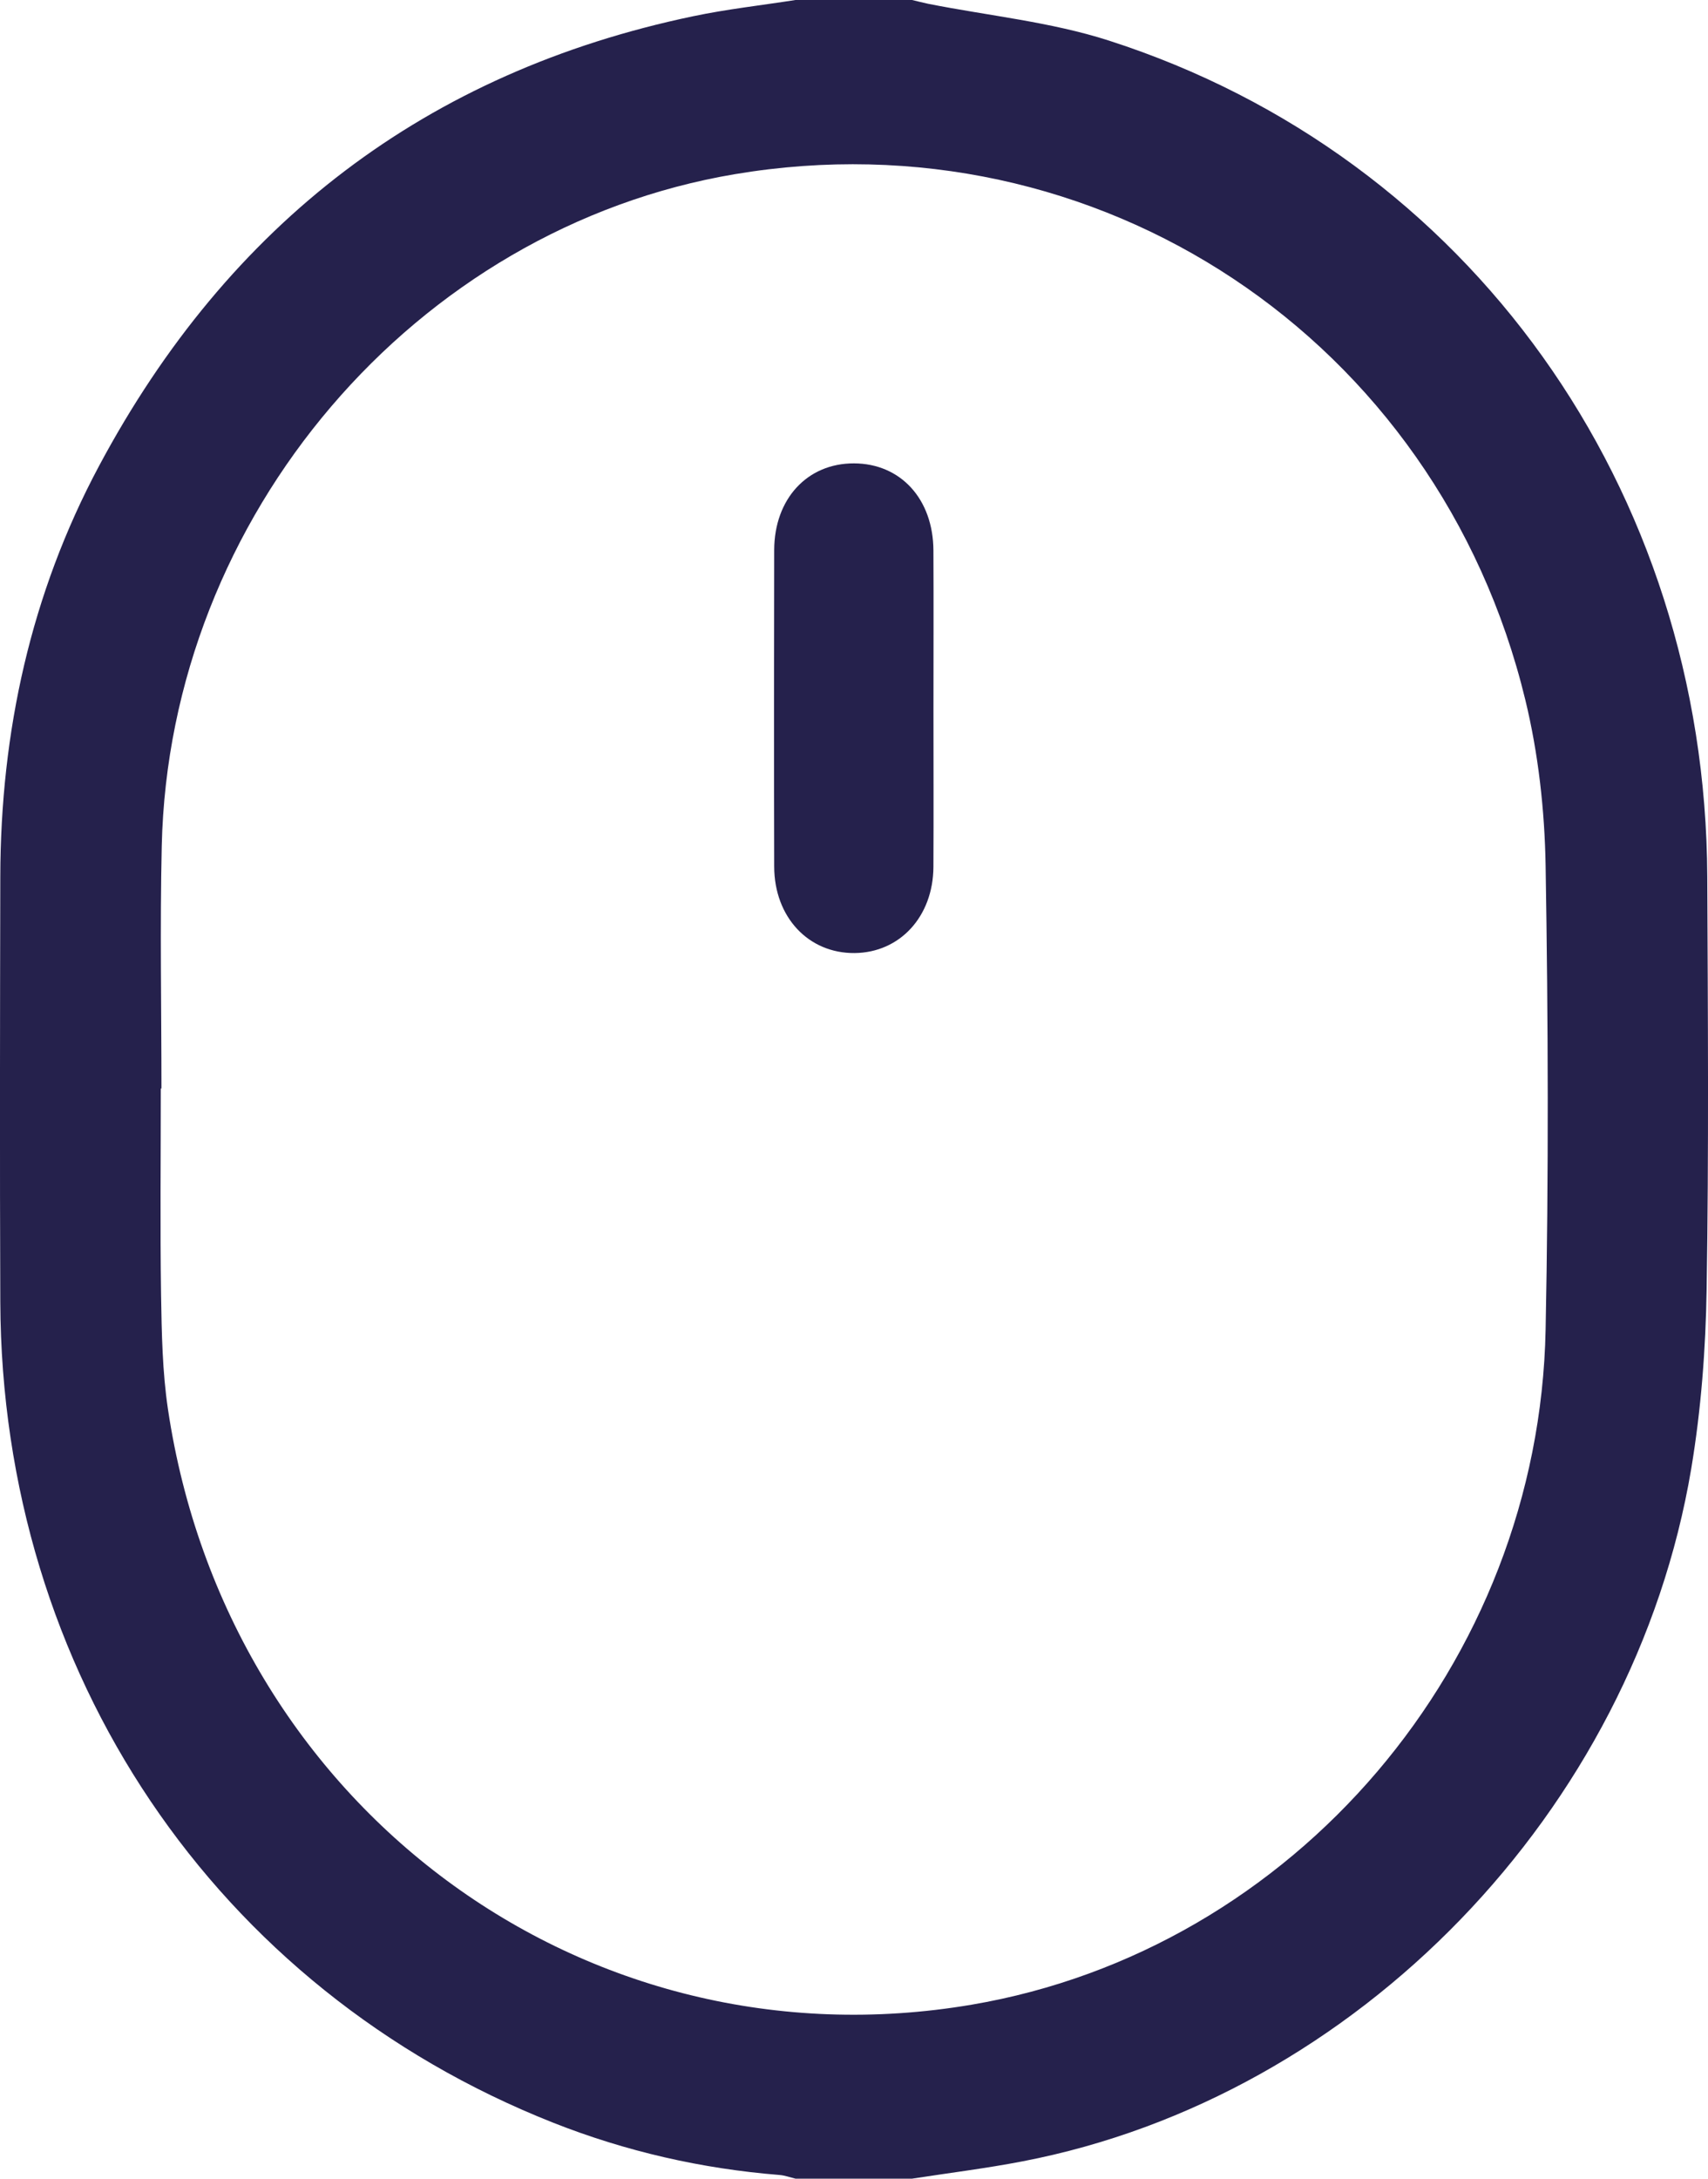
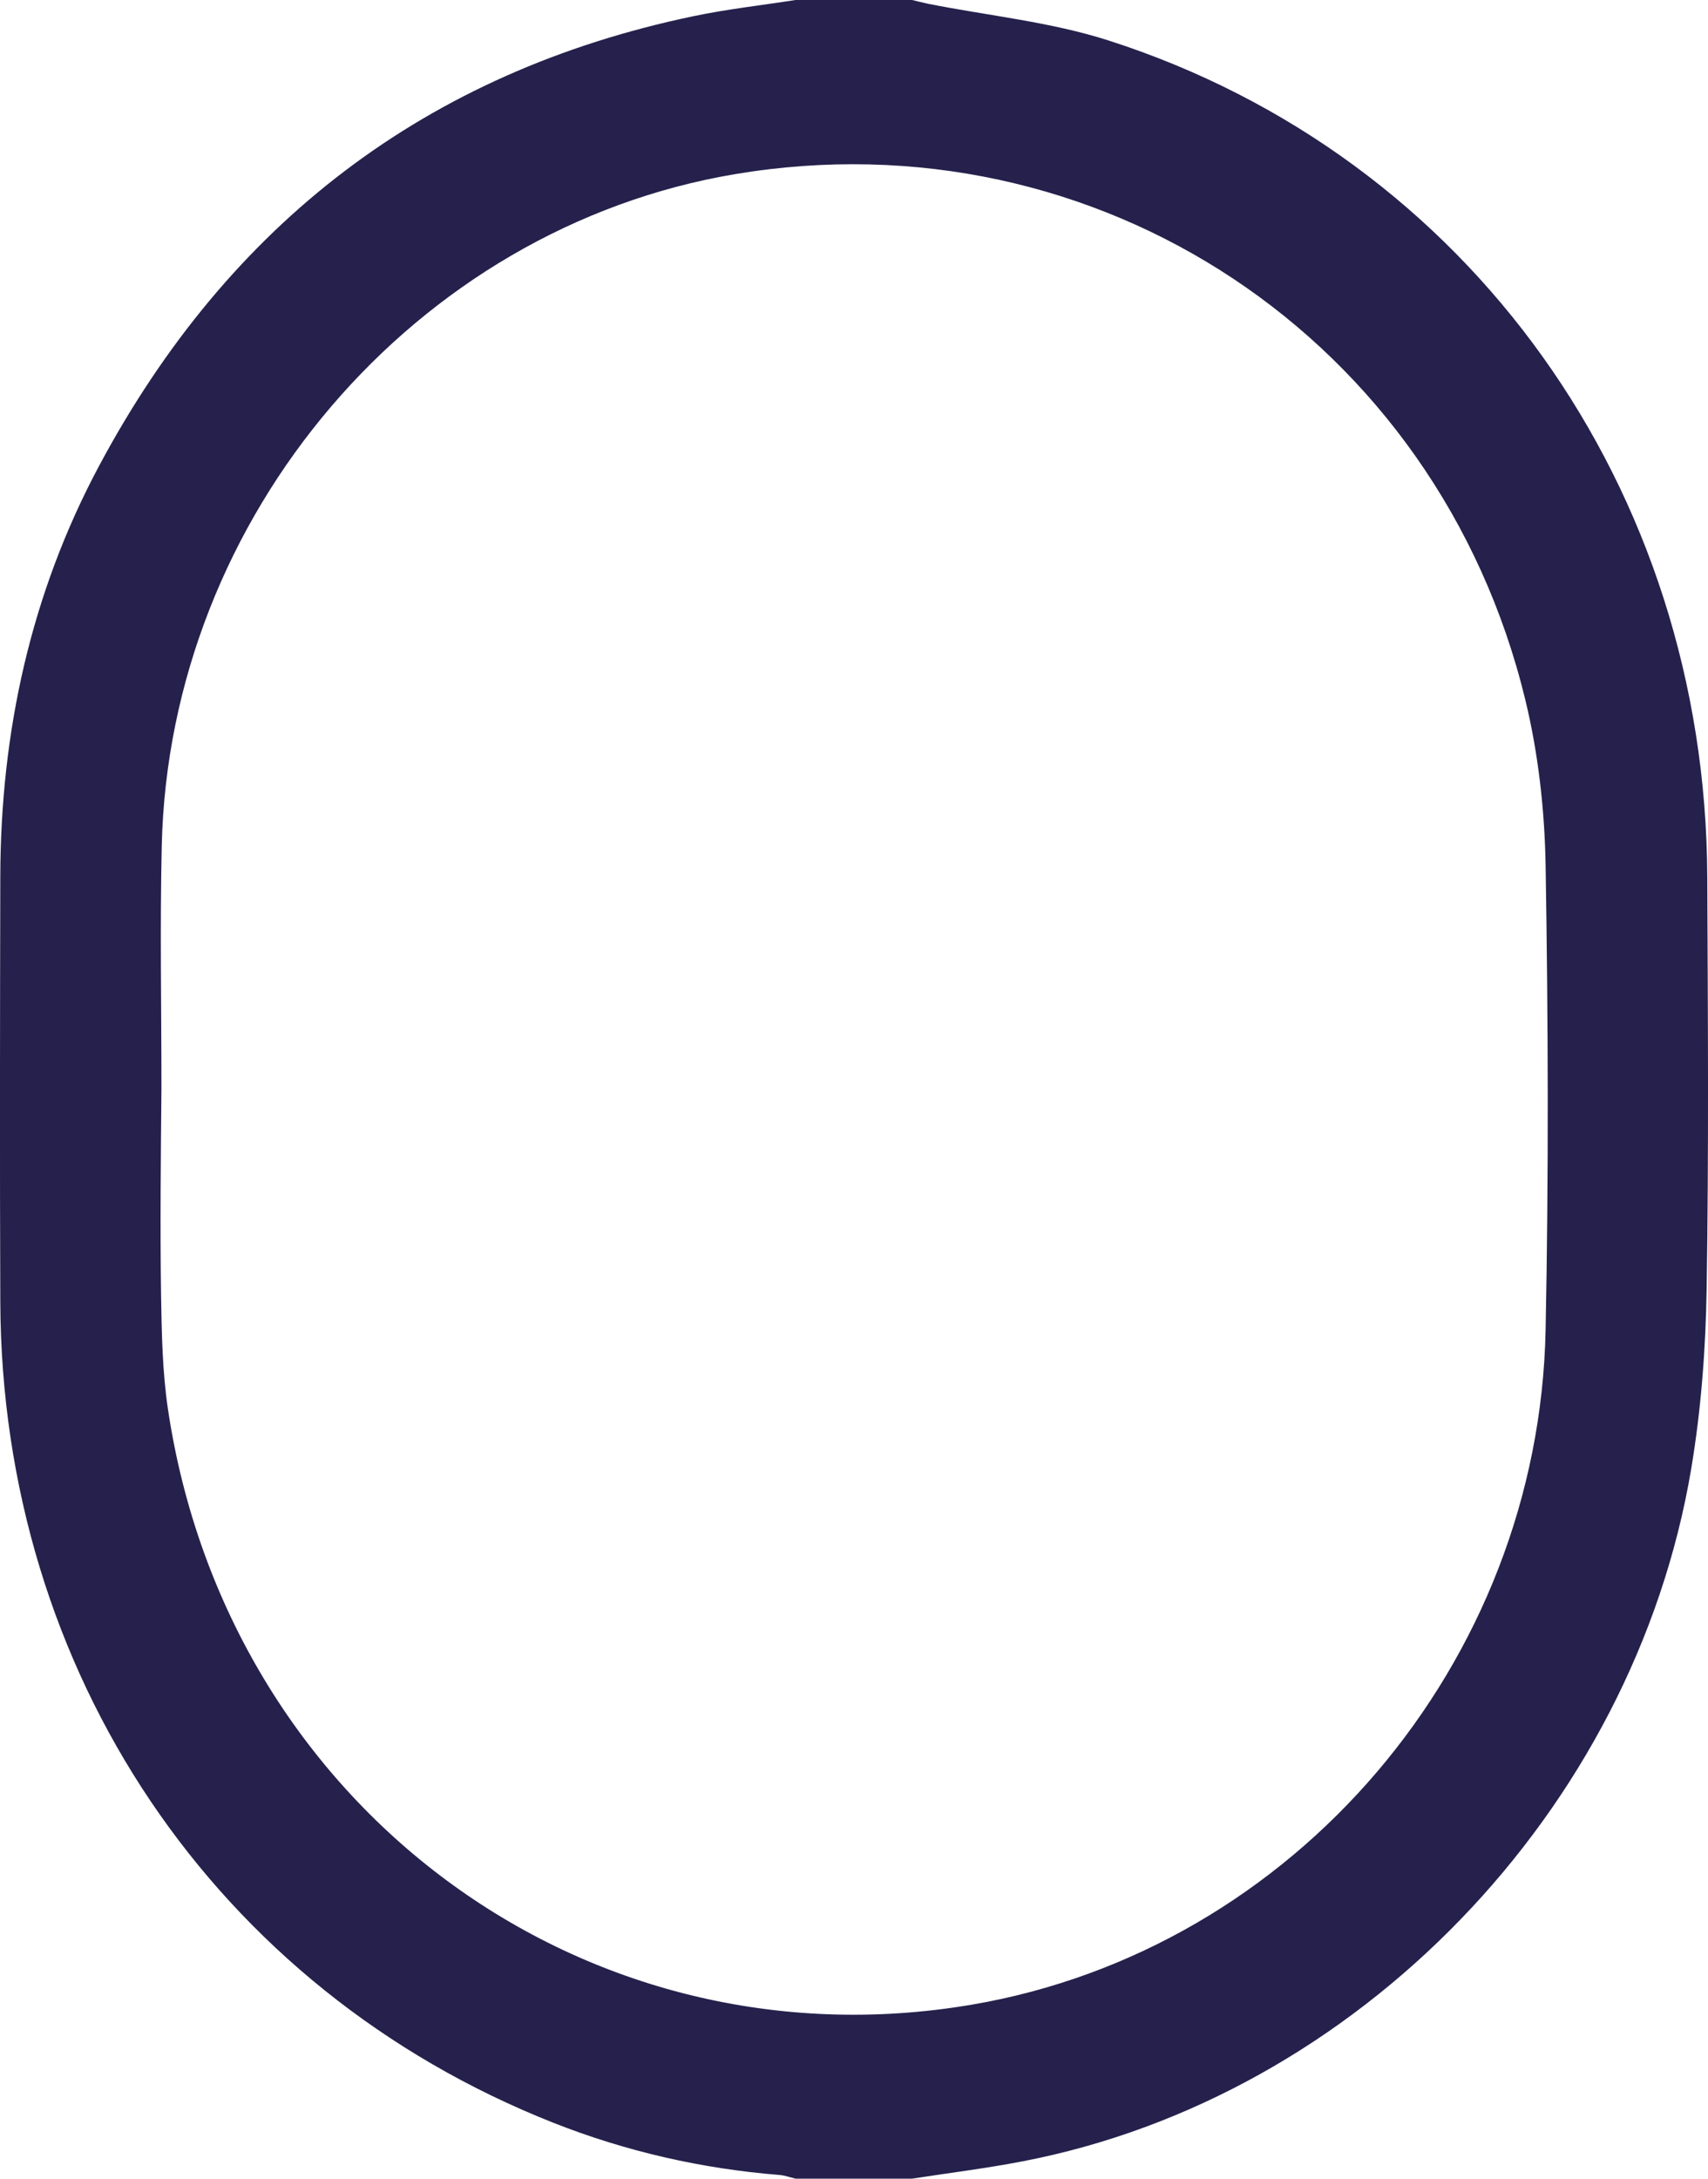
<svg xmlns="http://www.w3.org/2000/svg" width="40" height="51" viewBox="0 0 40 51" fill="none">
-   <path d="M21.361 51C20.45 51 19.54 51 18.629 51C18.506 50.971 18.383 50.924 18.258 50.914C16.433 50.768 14.661 50.364 12.957 49.691C5.038 46.561 0.04 39.142 0.007 30.479C-0.006 27.16 -0 23.841 0.007 20.521C0.014 17.129 0.722 13.898 2.317 10.912C5.359 5.218 9.997 1.685 16.234 0.38C17.025 0.214 17.83 0.125 18.629 0C19.54 0 20.45 0 21.361 0C21.485 0.029 21.608 0.062 21.733 0.088C23.149 0.369 24.606 0.511 25.972 0.951C34.406 3.664 39.944 11.439 39.983 20.521C39.997 23.74 40.02 26.961 39.968 30.179C39.946 31.583 39.838 33 39.607 34.383C38.259 42.396 31.775 49.089 23.95 50.594C23.091 50.76 22.224 50.866 21.361 51ZM3.781 25.481C3.776 25.481 3.771 25.481 3.766 25.481C3.766 27.091 3.748 28.702 3.772 30.312C3.787 31.206 3.802 32.11 3.934 32.992C5.322 42.283 13.685 48.467 22.753 46.928C30.308 45.645 36.045 38.938 36.197 31.121C36.269 27.504 36.257 23.884 36.197 20.266C36.175 18.967 36.027 17.64 35.721 16.38C33.672 7.925 25.697 2.65 17.211 4.077C9.725 5.336 3.961 12.077 3.788 19.805C3.745 21.696 3.781 23.589 3.781 25.481Z" fill="#25214C" />
-   <path d="M21.861 16.616C21.861 17.843 21.866 19.071 21.86 20.296C21.852 21.457 21.074 22.299 20.015 22.31C18.935 22.32 18.134 21.471 18.131 20.287C18.125 17.817 18.126 15.347 18.131 12.876C18.134 11.676 18.907 10.844 19.999 10.847C21.091 10.85 21.854 11.68 21.86 12.886C21.866 14.13 21.861 15.373 21.861 16.616Z" fill="#25214C" />
+   <path d="M21.361 51C20.45 51 19.54 51 18.629 51C18.506 50.971 18.383 50.924 18.258 50.914C16.433 50.768 14.661 50.364 12.957 49.691C5.038 46.561 0.04 39.142 0.007 30.479C-0.006 27.16 -0 23.841 0.007 20.521C0.014 17.129 0.722 13.898 2.317 10.912C5.359 5.218 9.997 1.685 16.234 0.38C17.025 0.214 17.83 0.125 18.629 0C19.54 0 20.45 0 21.361 0C21.485 0.029 21.608 0.062 21.733 0.088C23.149 0.369 24.606 0.511 25.972 0.951C34.406 3.664 39.944 11.439 39.983 20.521C39.997 23.74 40.02 26.961 39.968 30.179C39.946 31.583 39.838 33 39.607 34.383C38.259 42.396 31.775 49.089 23.95 50.594C23.091 50.76 22.224 50.866 21.361 51ZM3.781 25.481C3.766 27.091 3.748 28.702 3.772 30.312C3.787 31.206 3.802 32.11 3.934 32.992C5.322 42.283 13.685 48.467 22.753 46.928C30.308 45.645 36.045 38.938 36.197 31.121C36.269 27.504 36.257 23.884 36.197 20.266C36.175 18.967 36.027 17.64 35.721 16.38C33.672 7.925 25.697 2.65 17.211 4.077C9.725 5.336 3.961 12.077 3.788 19.805C3.745 21.696 3.781 23.589 3.781 25.481Z" fill="#25214C" />
</svg>